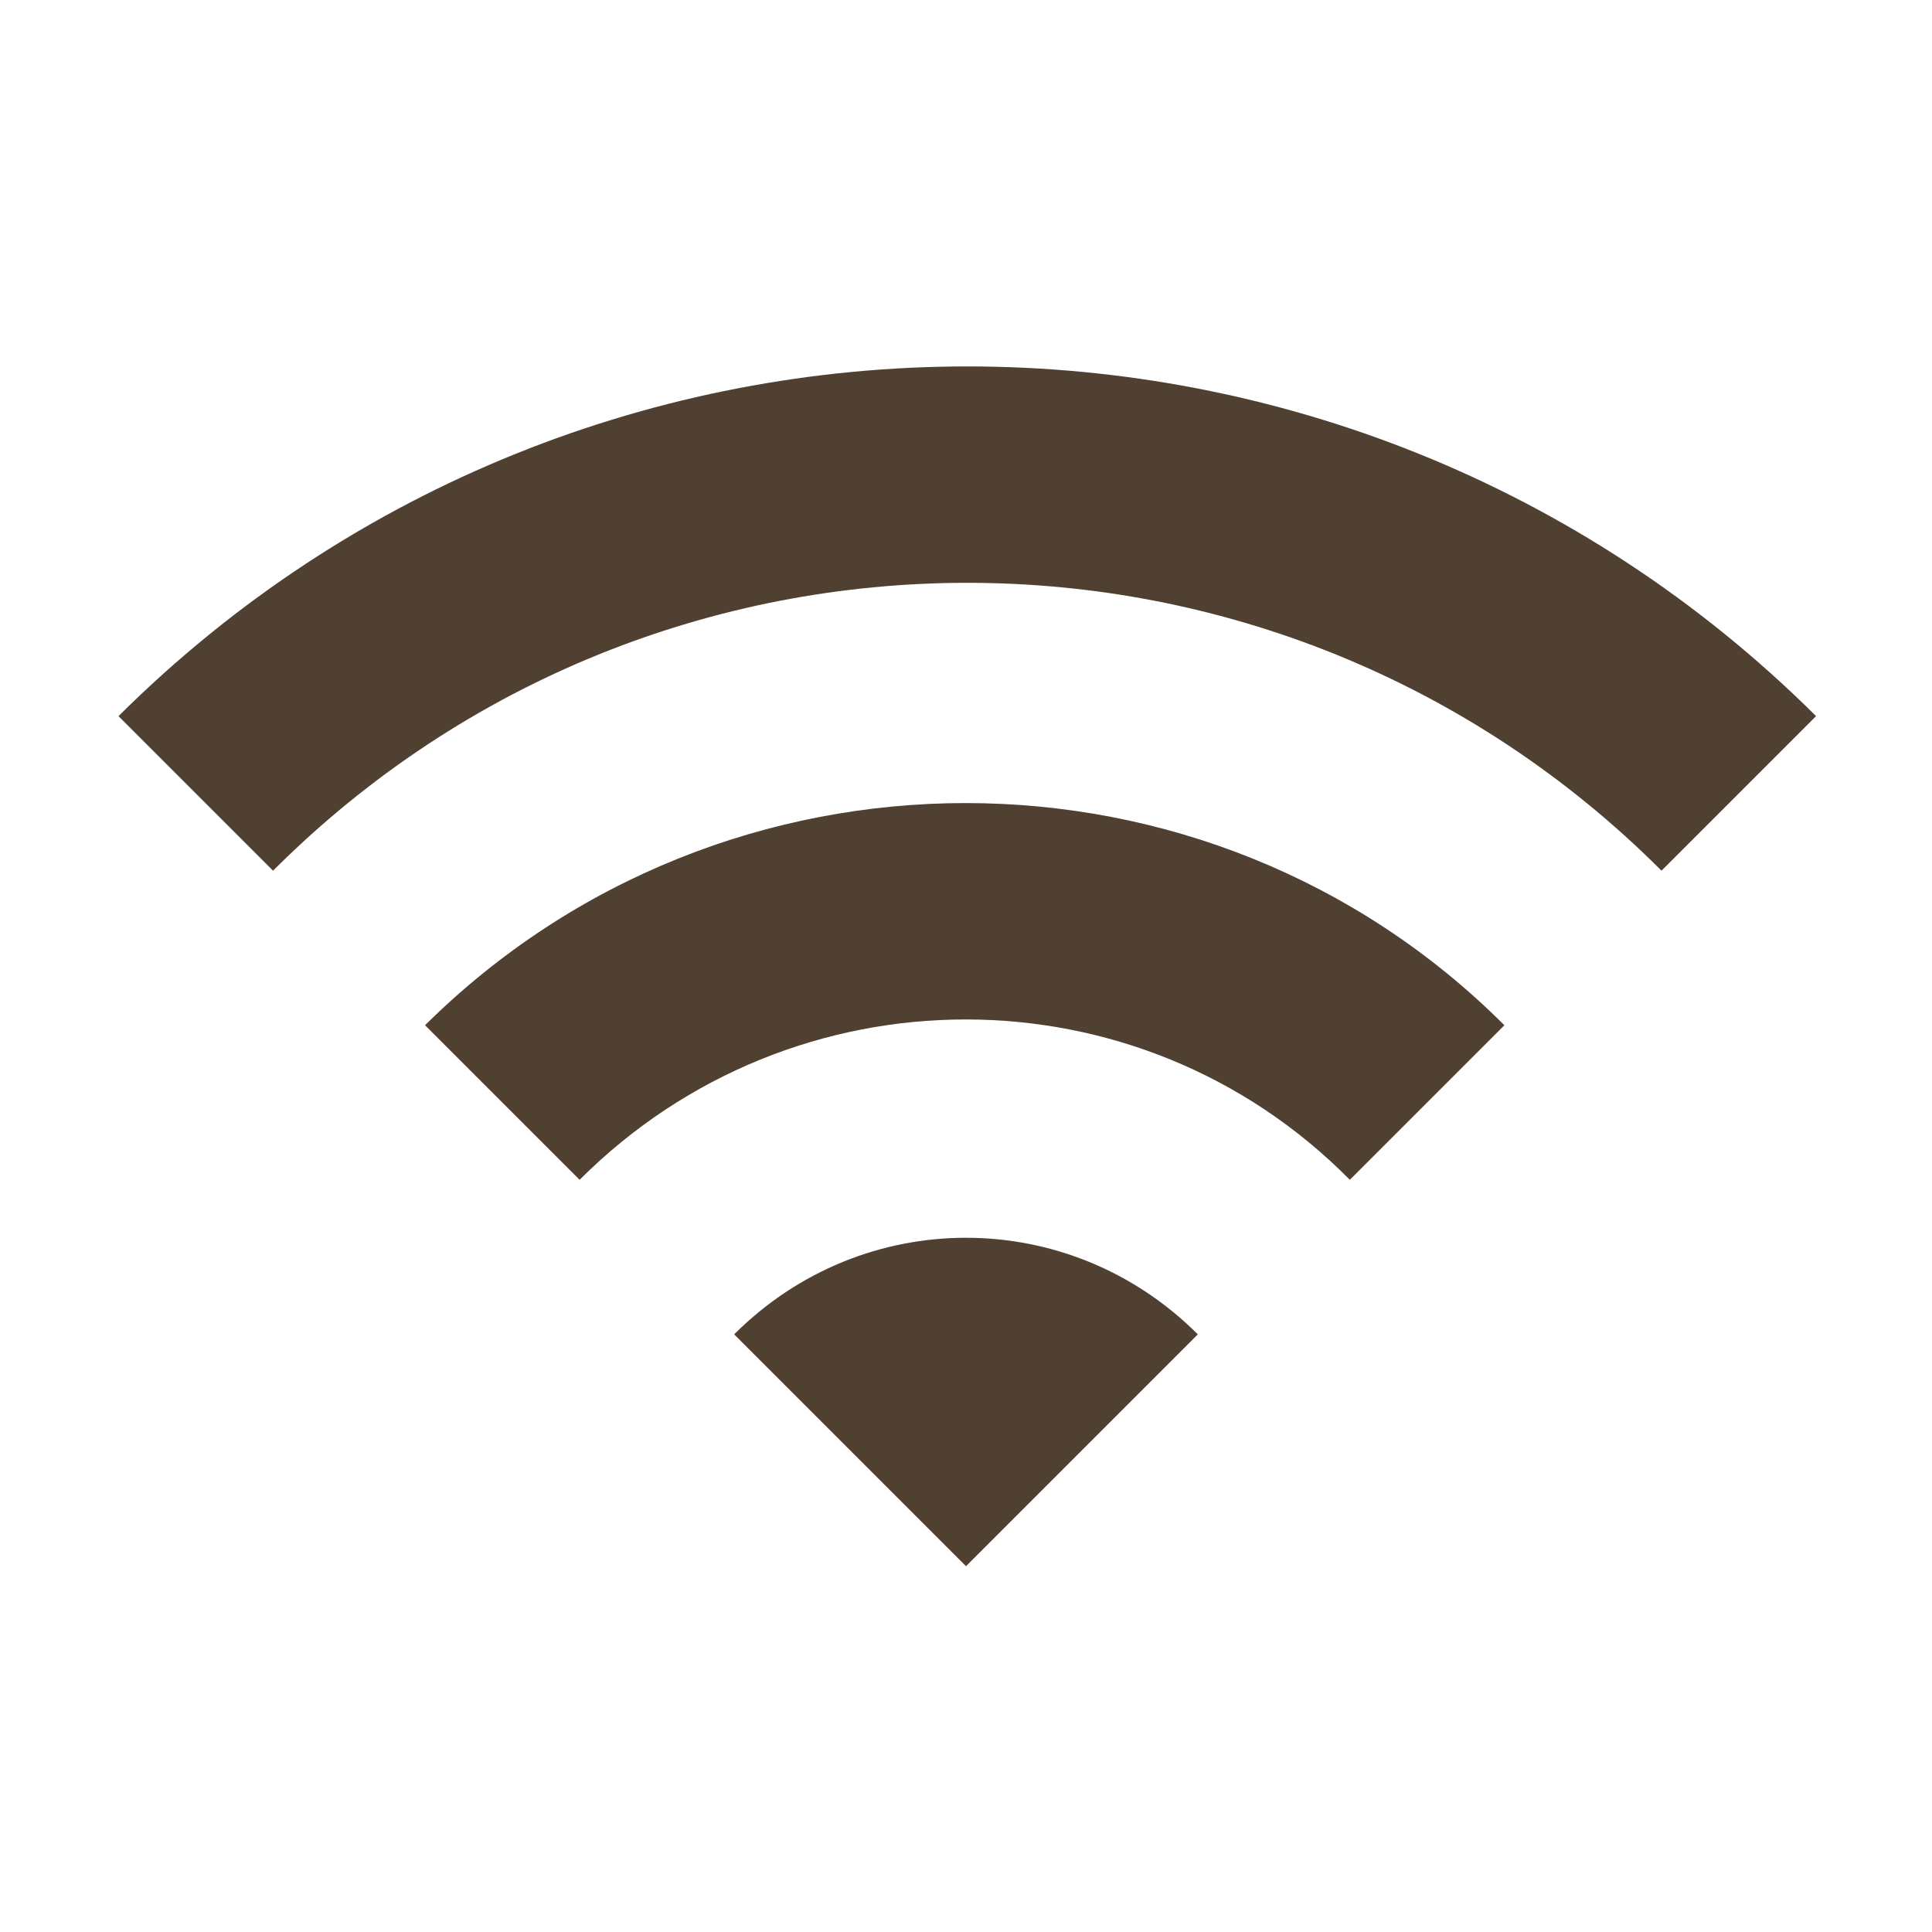
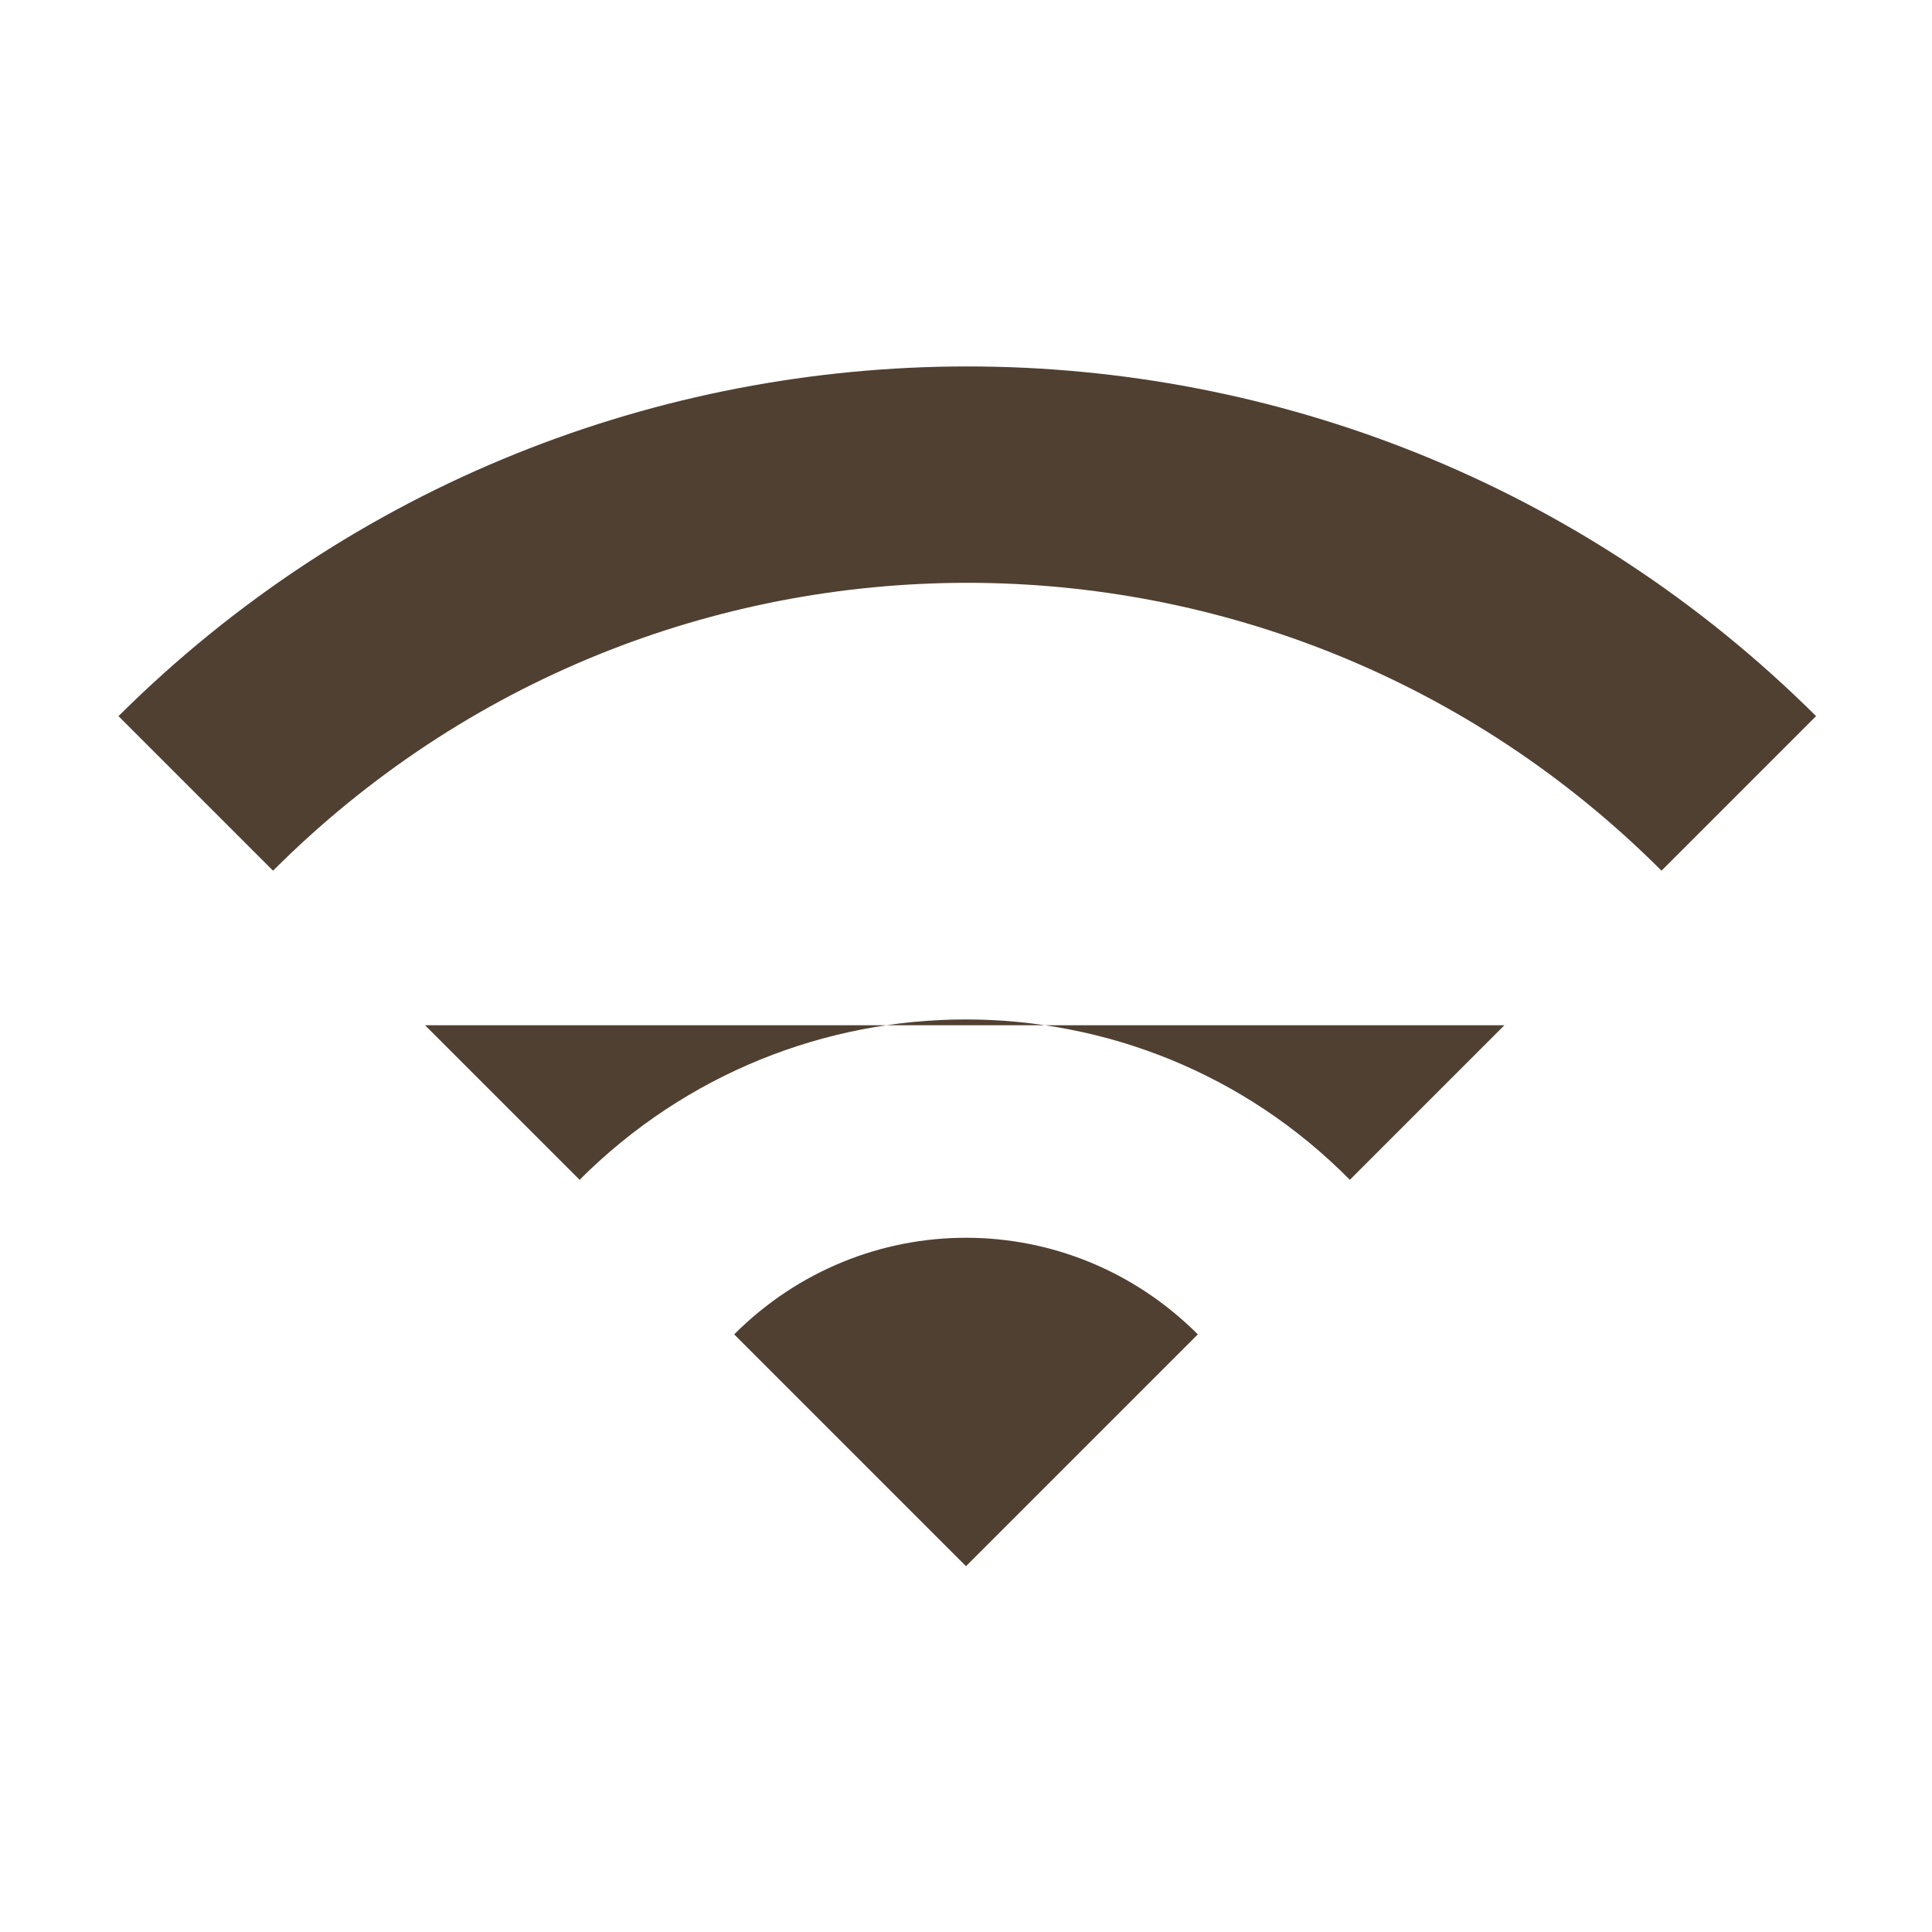
<svg xmlns="http://www.w3.org/2000/svg" version="1.1" id="Ebene_1" x="0px" y="0px" viewBox="0 0 75 75" style="enable-background:new 0 0 75 75;" xml:space="preserve">
  <style type="text/css">
	.st0{fill:#504032;}
	.st1{fill-rule:evenodd;clip-rule:evenodd;fill:#504032;}
</style>
  <g>
-     <path class="st0" d="M16.5,39.8l6,6c8.3-8.3,21.7-8.3,29.9,0l6-6C46.9,28.3,28.1,28.3,16.5,39.8z M28.5,51.8l9,9l9-9   C41.5,46.8,33.5,46.8,28.5,51.8z M4.6,27.8l6,6c14.9-14.9,39-14.9,53.9,0l6-6C52.3,9.7,22.8,9.7,4.6,27.8z" />
+     <path class="st0" d="M16.5,39.8l6,6c8.3-8.3,21.7-8.3,29.9,0l6-6z M28.5,51.8l9,9l9-9   C41.5,46.8,33.5,46.8,28.5,51.8z M4.6,27.8l6,6c14.9-14.9,39-14.9,53.9,0l6-6C52.3,9.7,22.8,9.7,4.6,27.8z" />
  </g>
</svg>